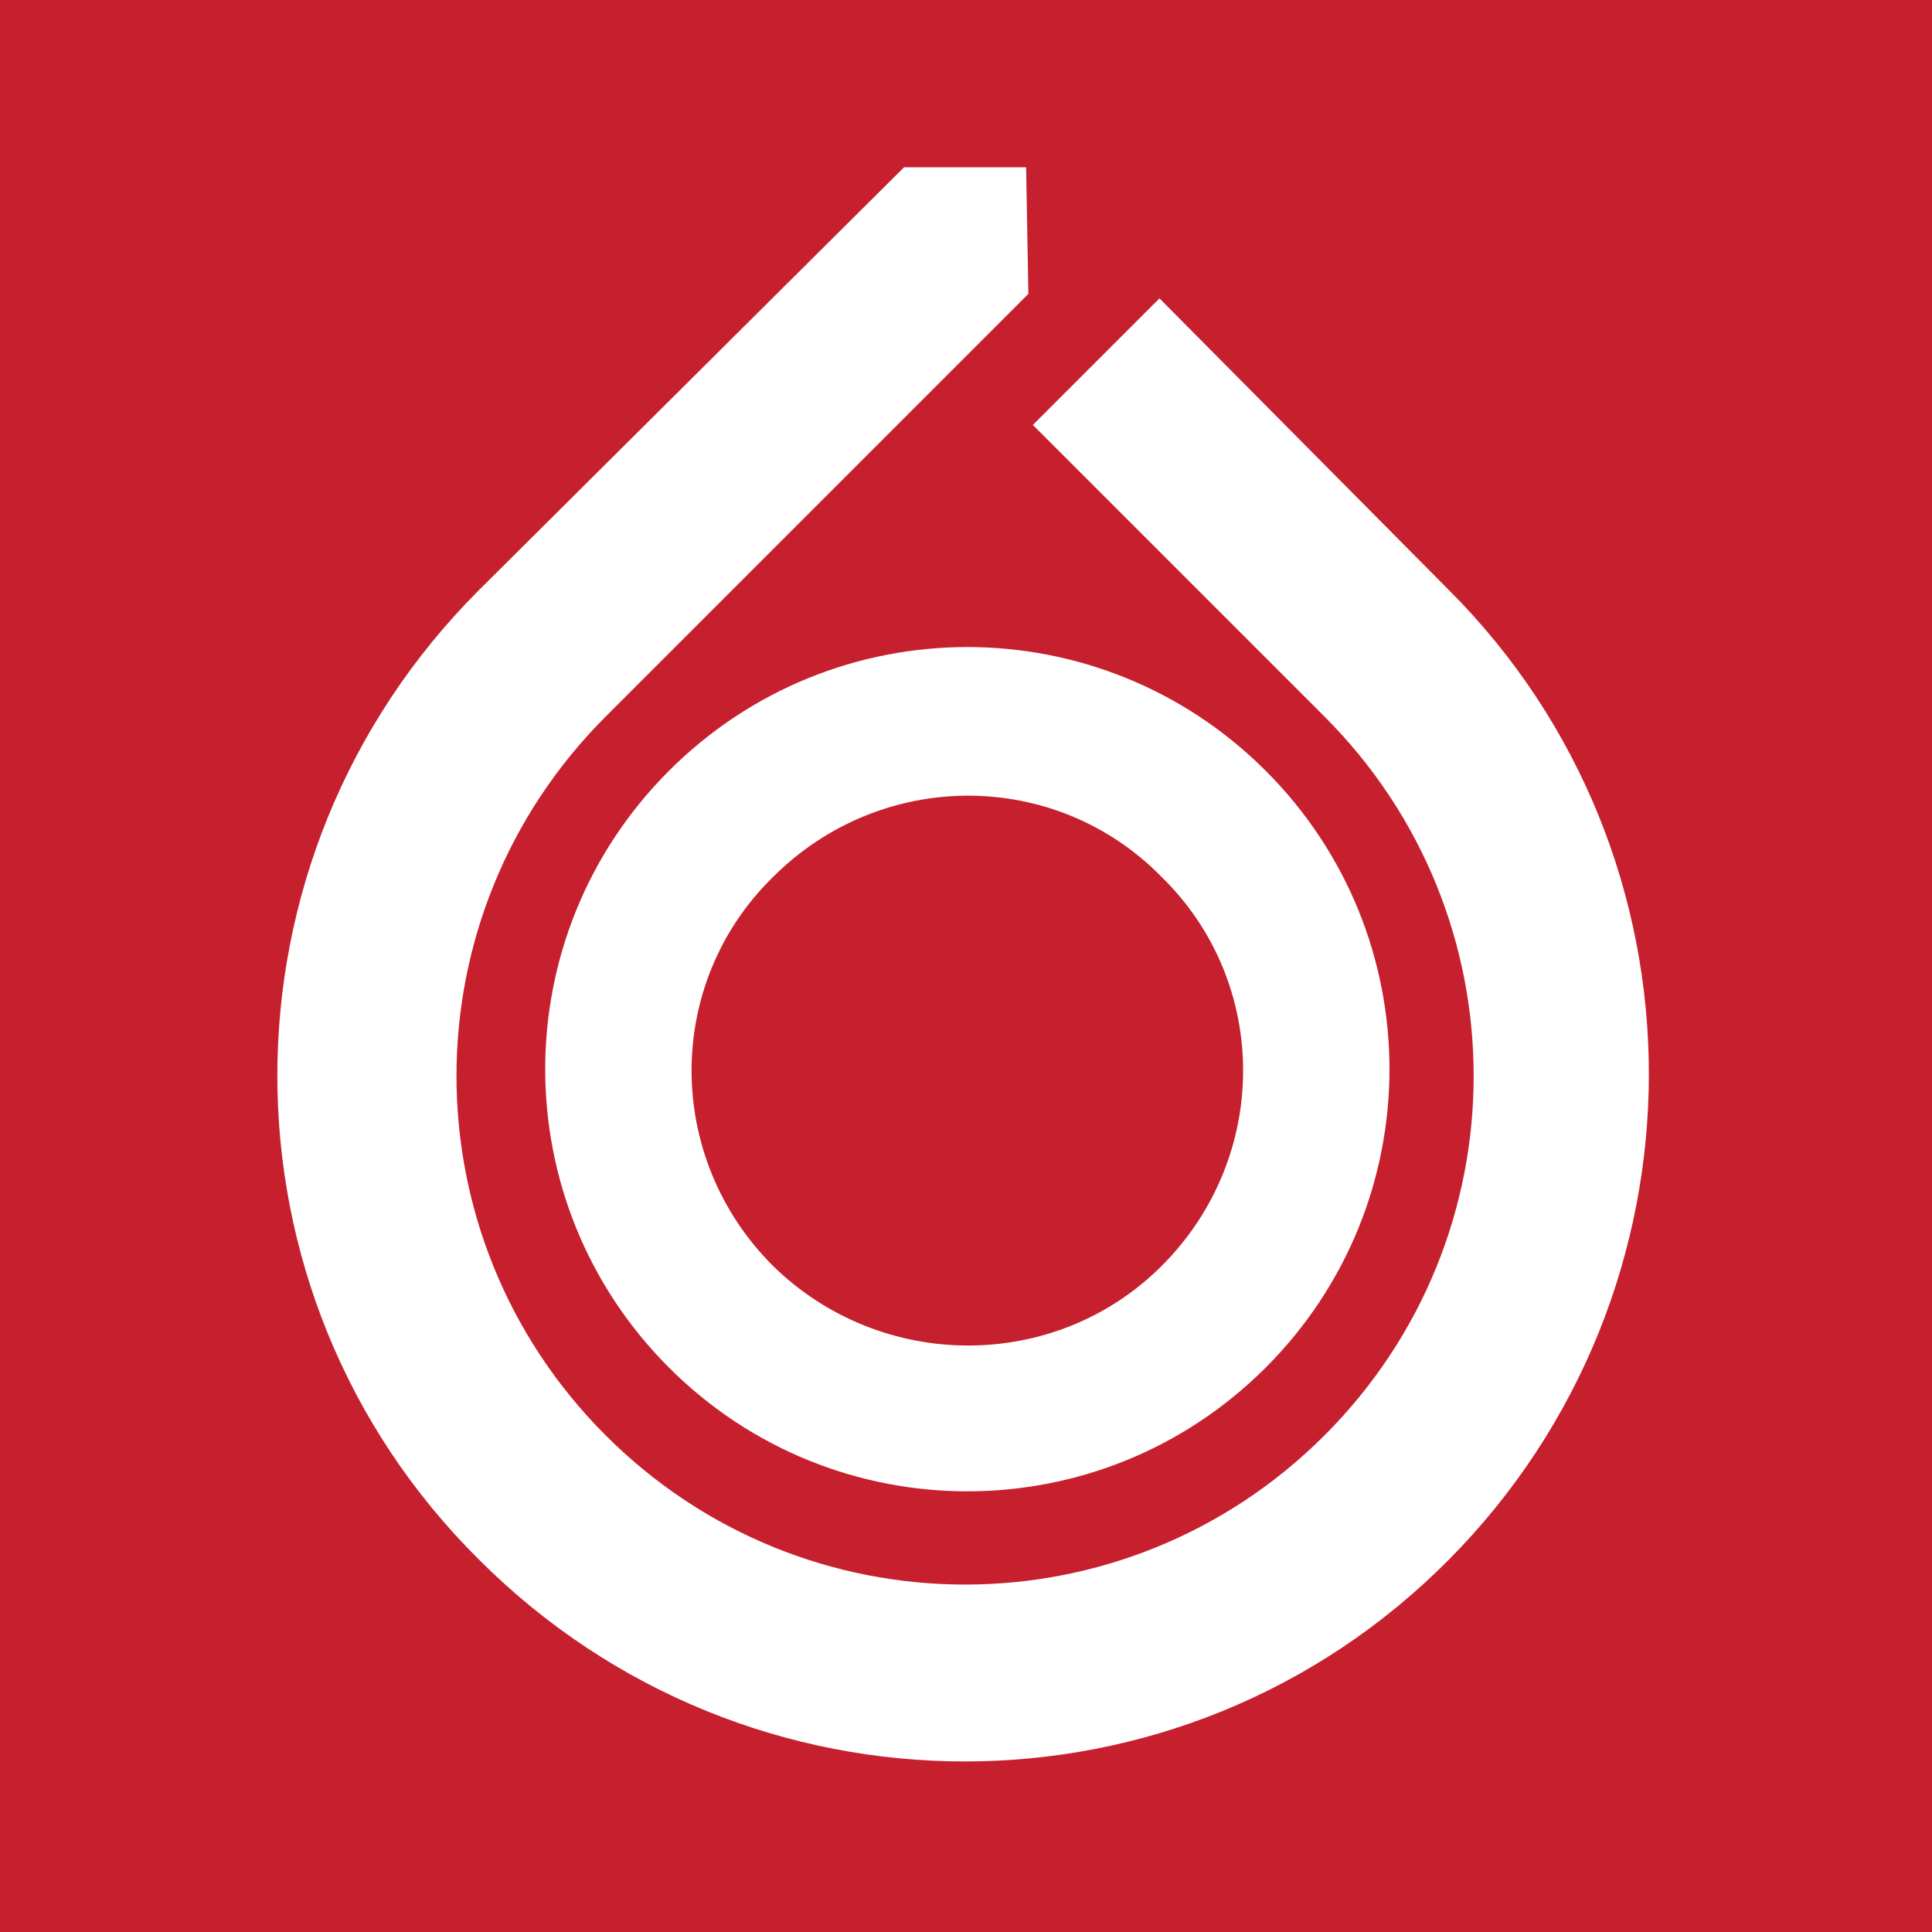
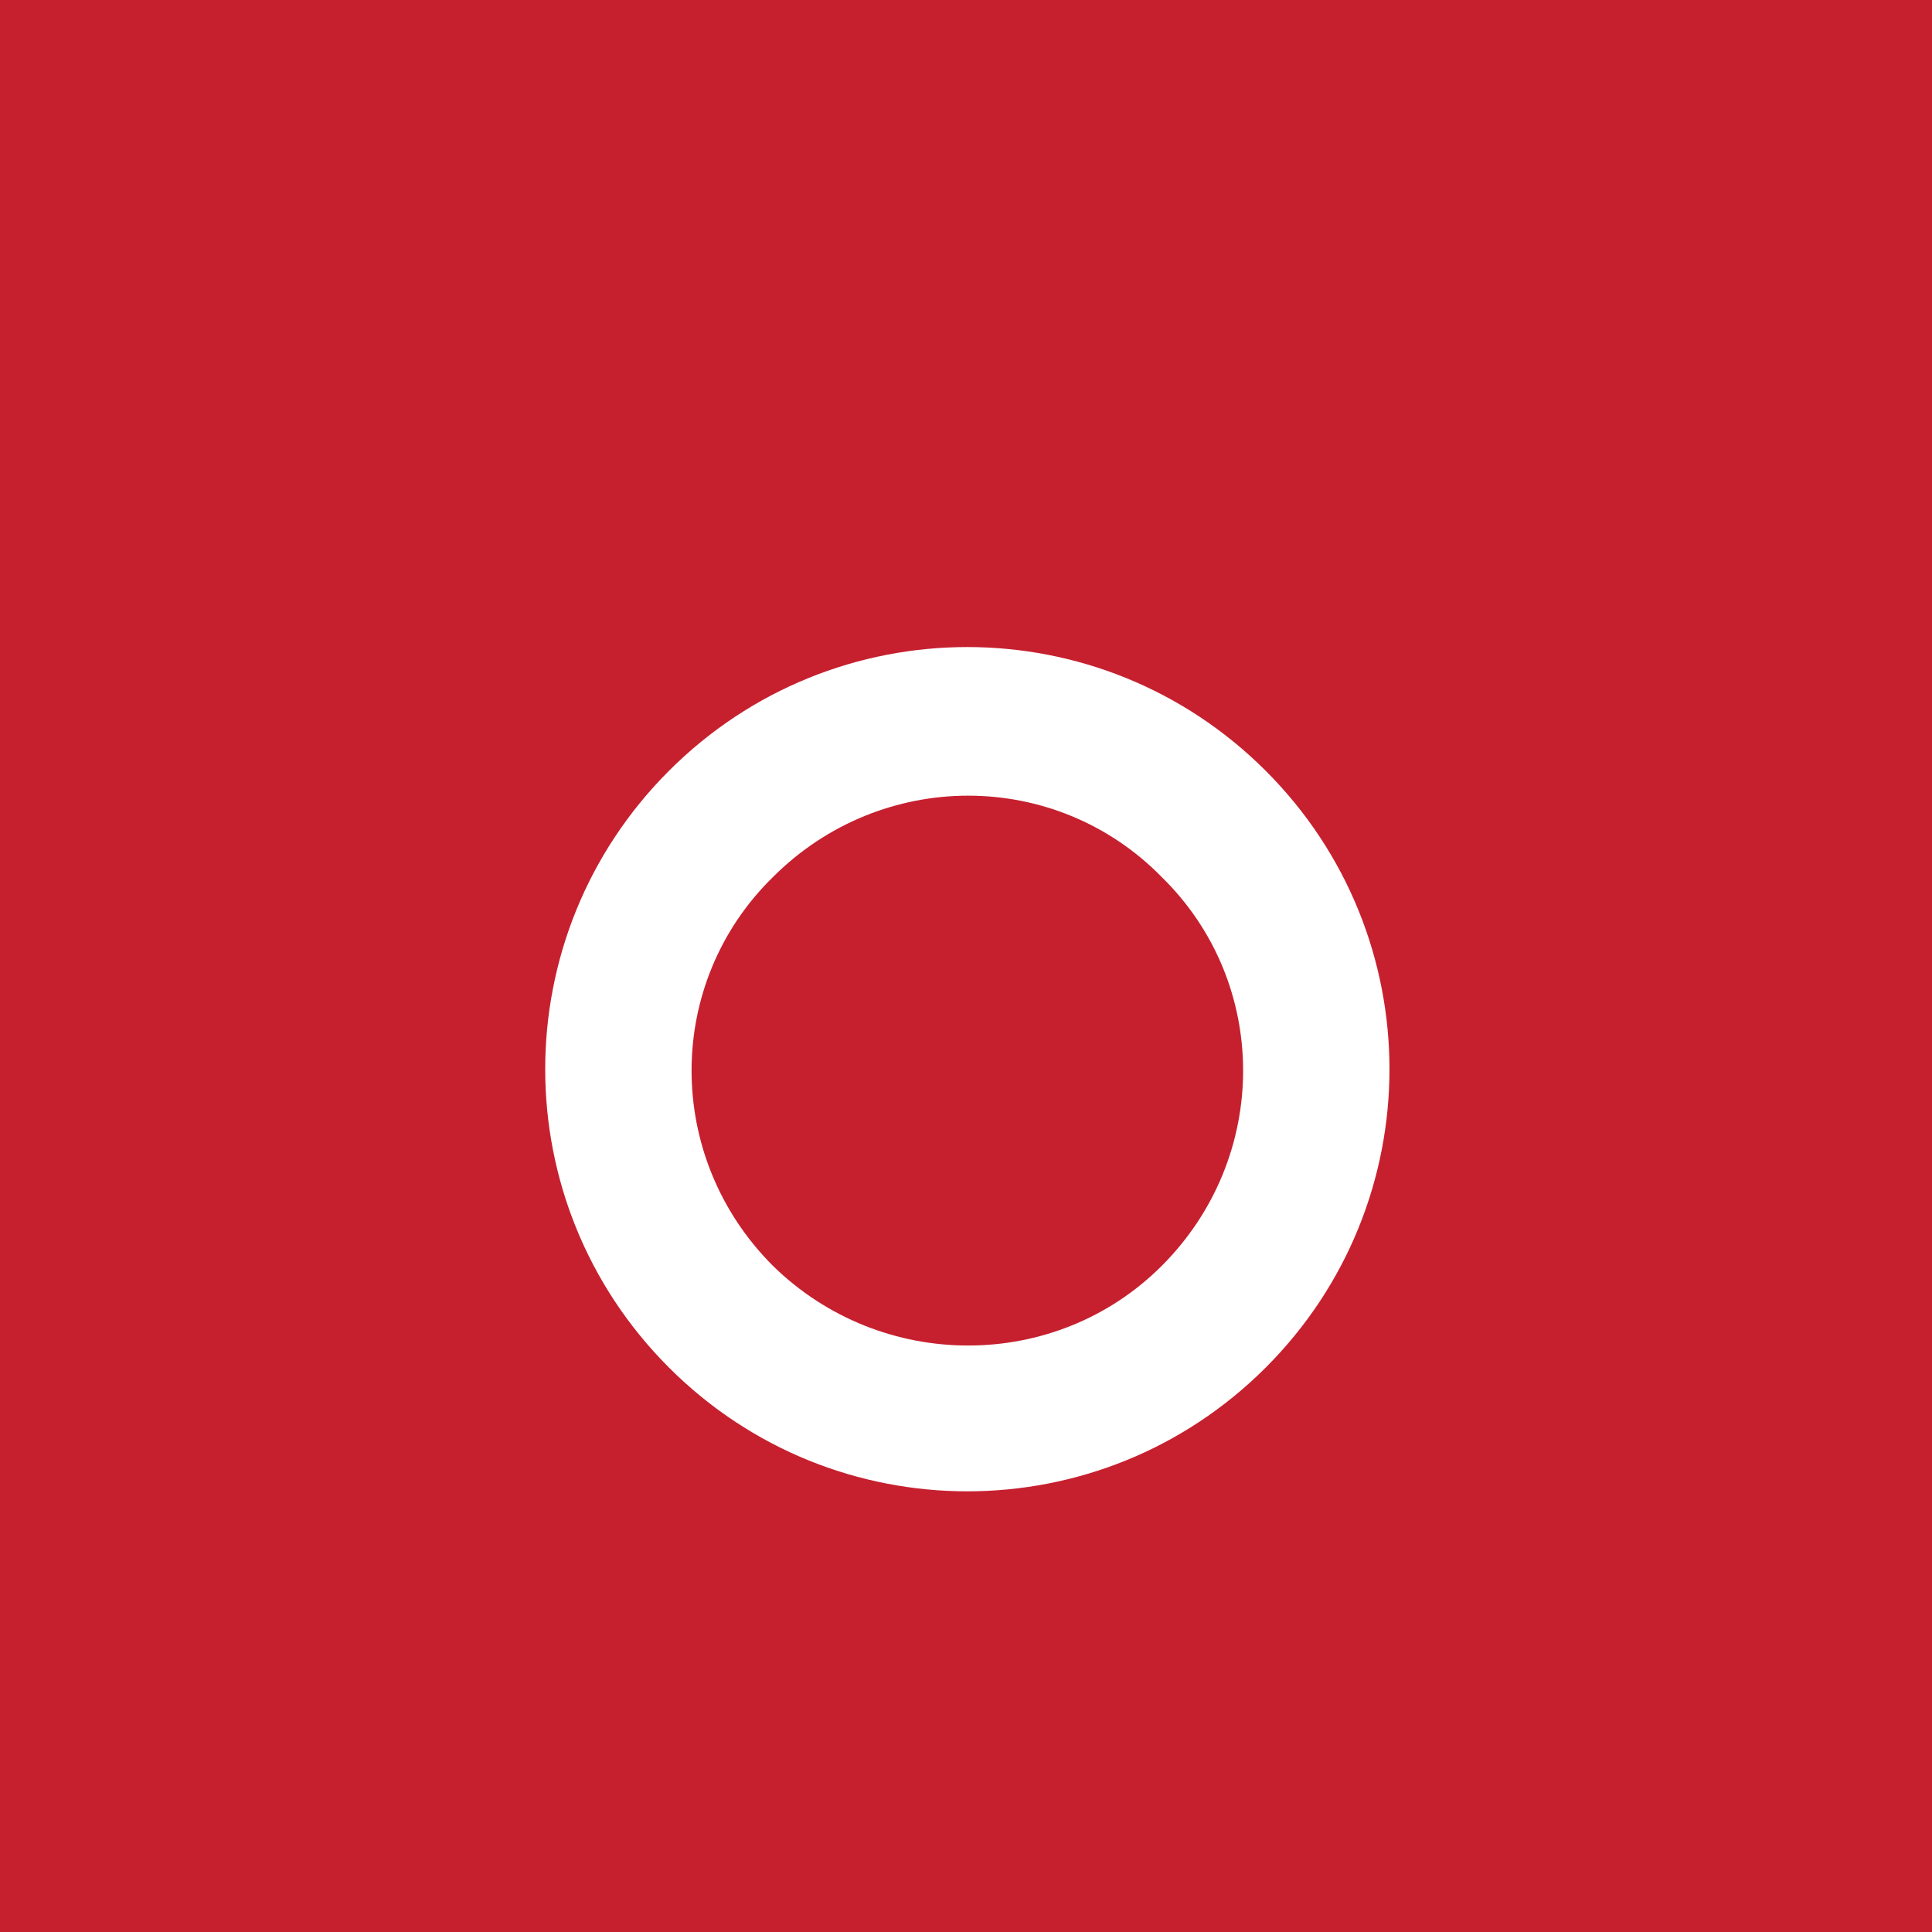
<svg xmlns="http://www.w3.org/2000/svg" xmlns:ns1="http://sodipodi.sourceforge.net/DTD/sodipodi-0.dtd" xmlns:ns2="http://www.inkscape.org/namespaces/inkscape" version="1" viewBox="360 0 120 120" id="svg10" ns1:docname="portatEmblem-04.svg" ns2:version="1.3.2 (091e20e, 2023-11-25)" ns2:export-filename="portatEmblem-04.png" ns2:export-xdpi="90" ns2:export-ydpi="90" width="120" height="120">
  <defs id="defs14" />
  <ns1:namedview pagecolor="#ffffff" bordercolor="#666666" borderopacity="1" objecttolerance="10" gridtolerance="10" guidetolerance="10" ns2:pageopacity="0" ns2:pageshadow="2" ns2:window-width="3840" ns2:window-height="2056" id="namedview12" showgrid="false" ns2:zoom="10.559461" ns2:cx="46.640637" ns2:cy="78.602495" ns2:window-x="0" ns2:window-y="0" ns2:window-maximized="1" ns2:current-layer="svg10" ns2:showpageshadow="2" ns2:pagecheckerboard="0" ns2:deskcolor="#d1d1d1" showguides="true">
    <ns1:guide position="512,1422.571" orientation="-1,0" id="guide1" ns2:locked="false" ns2:label="" ns2:color="rgb(0,134,229)" />
    <ns1:guide position="-40.714,512" orientation="0,1" id="guide2" ns2:locked="false" ns2:label="" ns2:color="rgb(0,134,229)" />
  </ns1:namedview>
  <path fill="#F00" d="M 360,0 H 480 V 120 H 360 Z" id="path2" style="fill:#c6202f;fill-opacity:1;stroke-width:0.117" />
  <g fill="#ffffff" id="g8" transform="matrix(0.117,0,0,0.117,307.623,-3.229)">
-     <path d="M 1063.2,186 996,253.2 1150.8,408 c 105.6,105.6 105.6,276 0,381.6 -105.6,105.6 -276,105.6 -381.6,0 C 663.6,684 663.6,513.6 769.2,408 L 993.6,183.6 992.4,116.4 H 927.6 L 702,340.8 c -142.8,142.8 -142.8,373.2 0,514.8 142.8,142.8 373.2,142.8 514.8,0 141.6,-142.8 141.6,-373.2 0,-514.8 z" id="path4" />
    <path d="m 802.8,436.8 c -87.6,87.6 -87.6,229.2 0,316.8 87.6,87.6 229.2,87.6 316.8,0 87.6,-87.6 87.6,-229.2 0,-316.8 -87.6,-87.6 -229.2,-87.6 -316.8,0 m 261.6,262.8 C 1008,756 915.6,756 858,699.6 c -57.6,-57.6 -57.6,-150 0,-206.4 57.6,-57.6 150,-57.6 206.4,0 57.6,56.4 57.6,148.8 0,206.4" id="path6" />
  </g>
</svg>